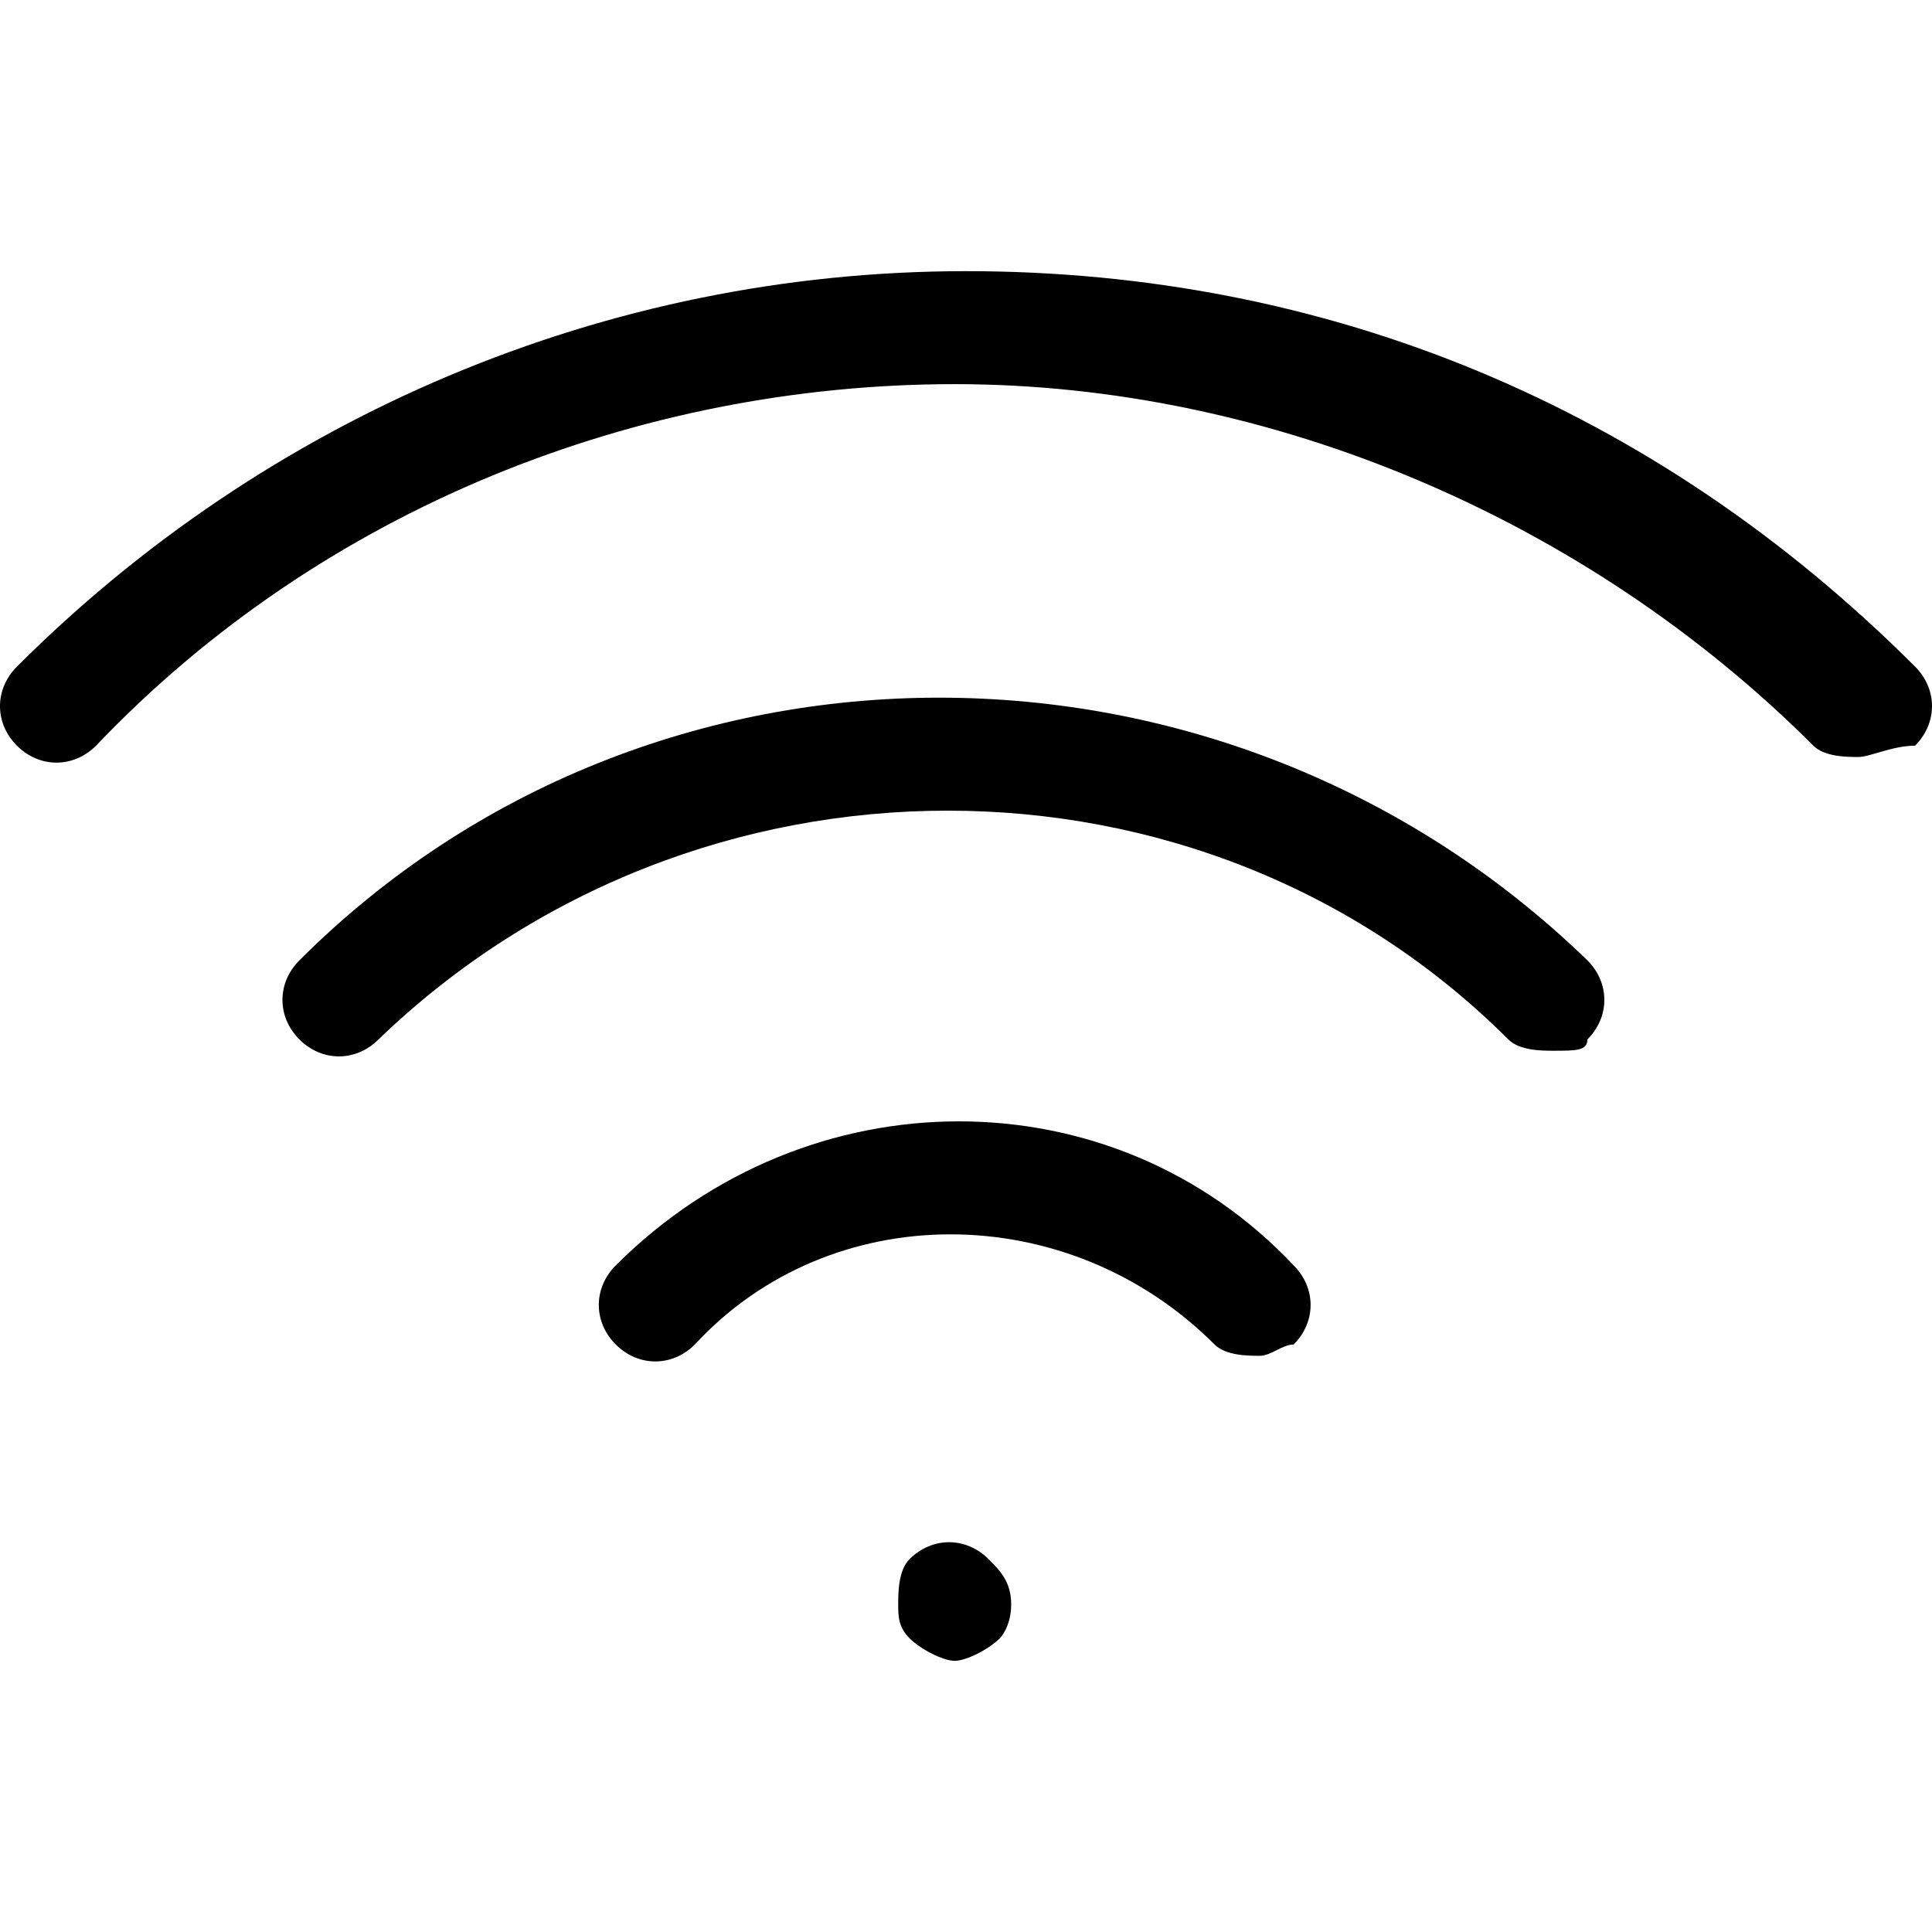
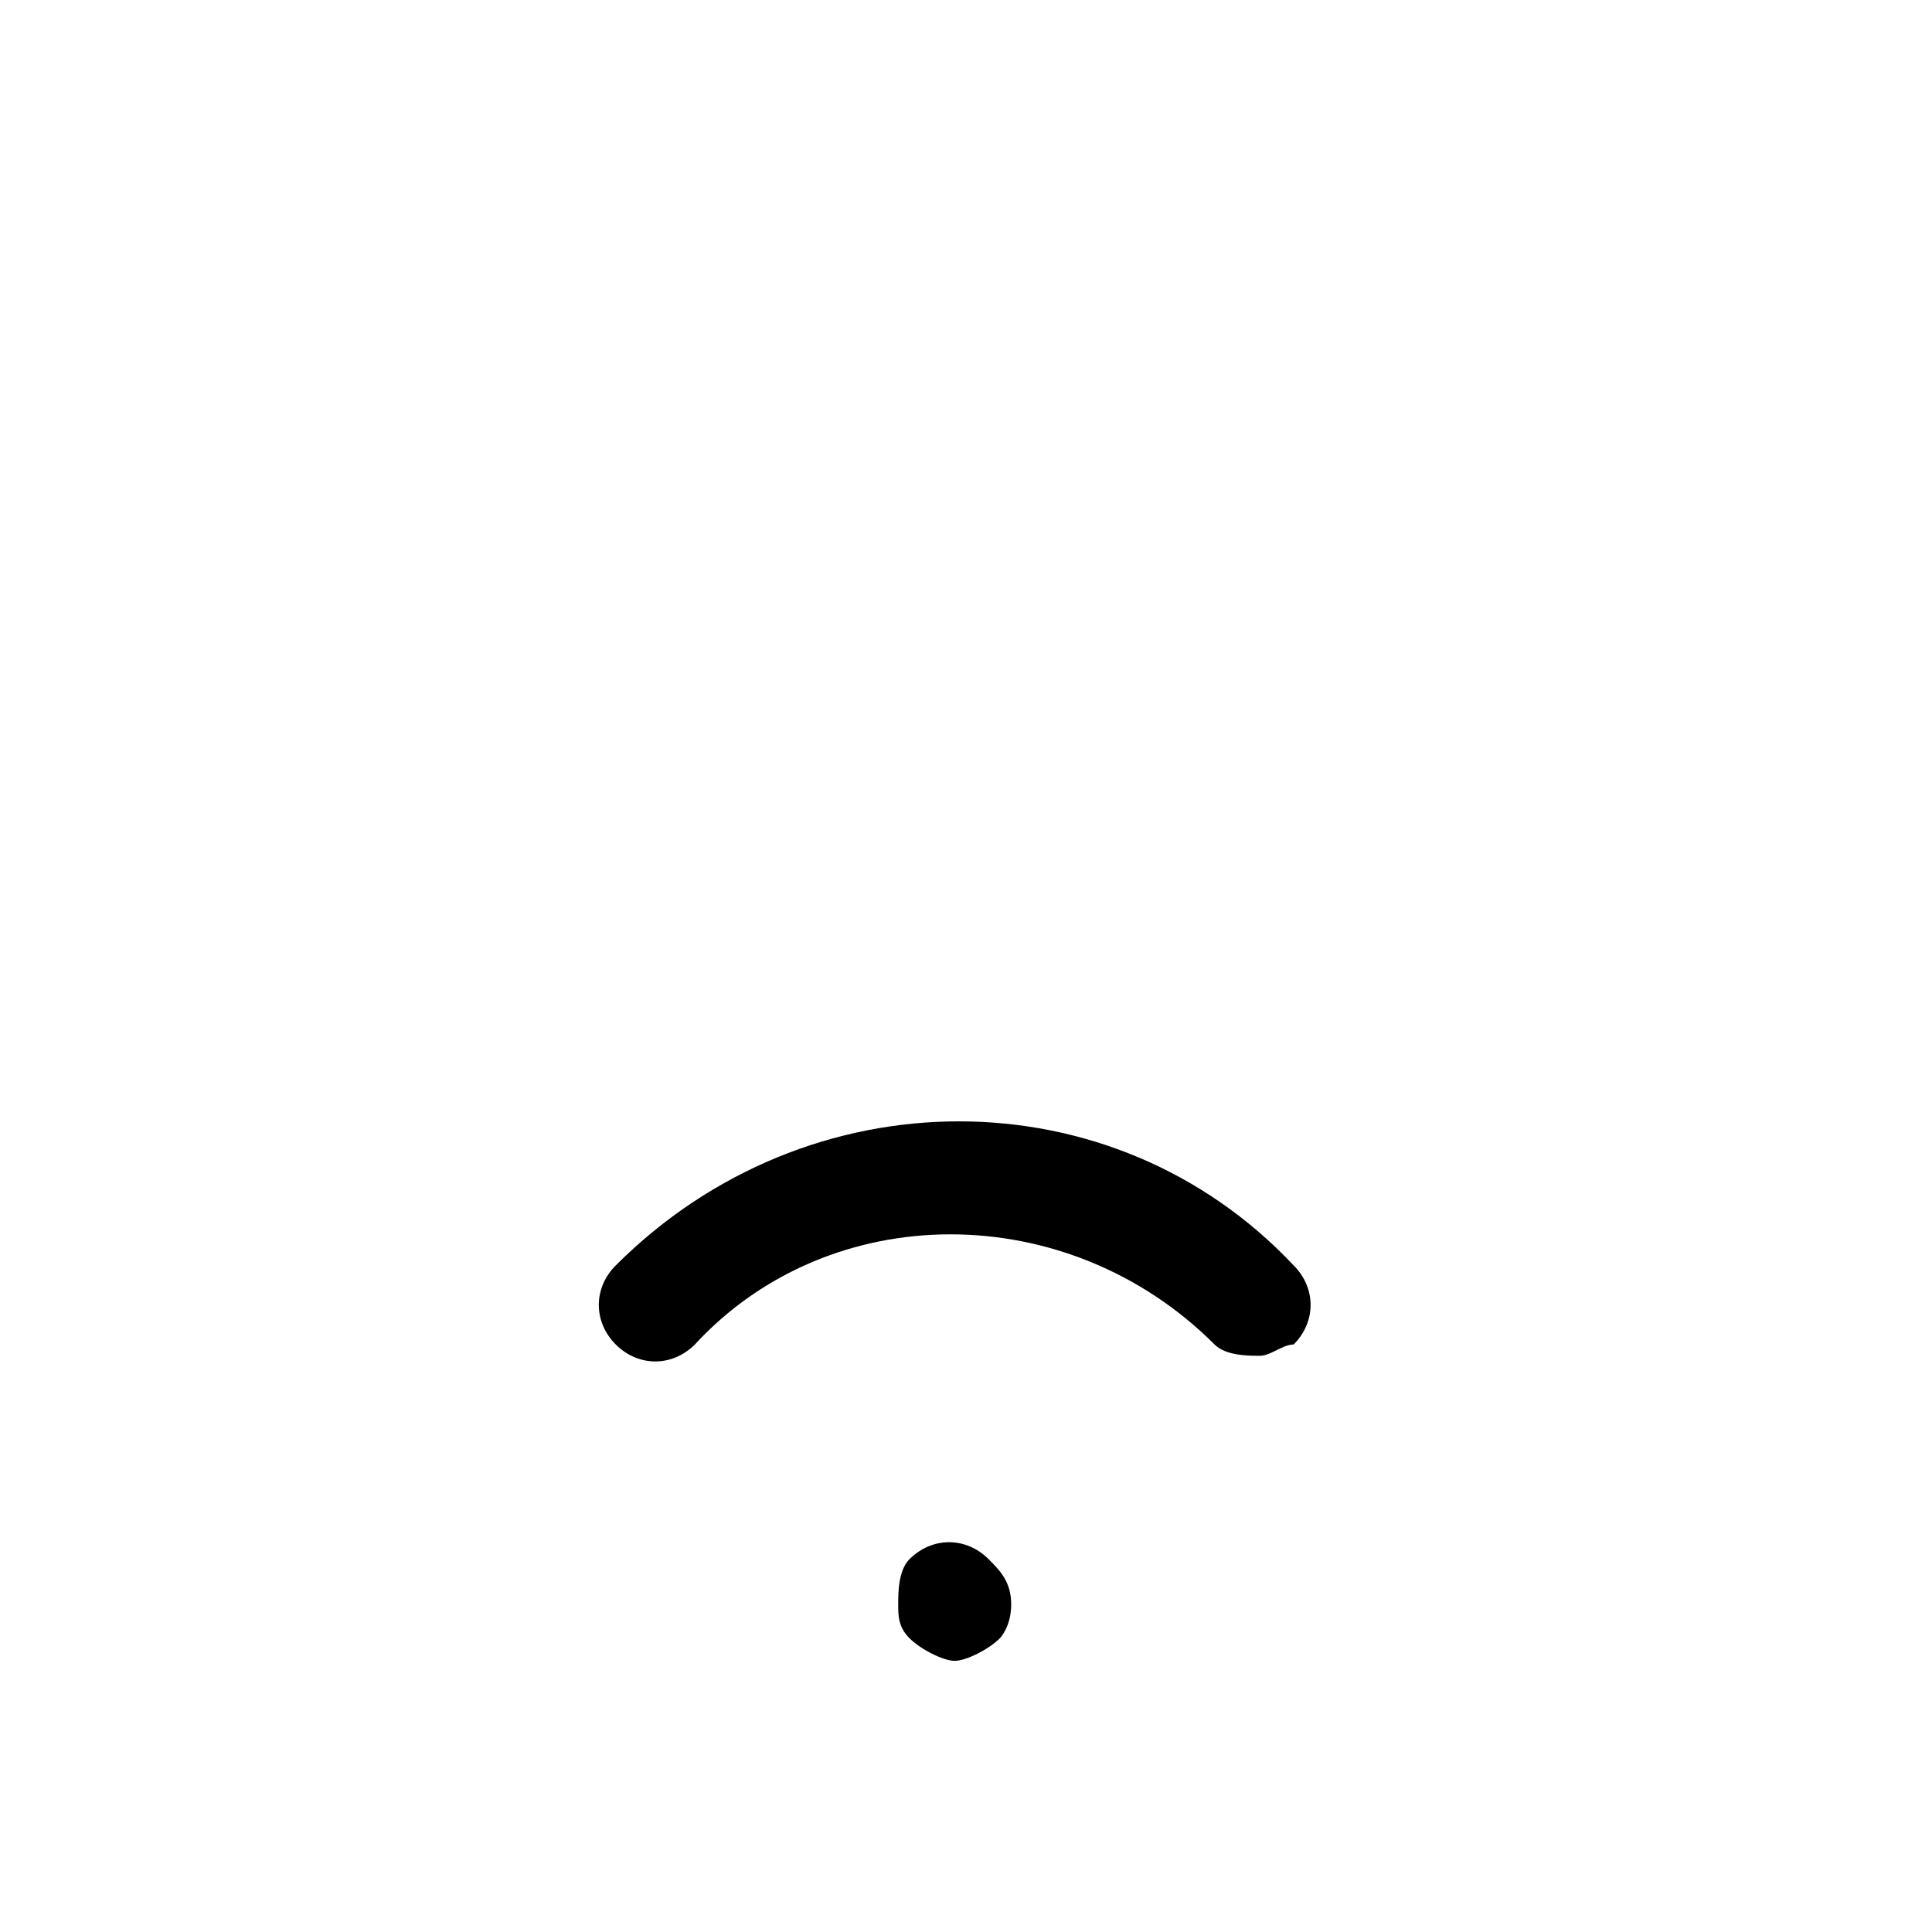
<svg xmlns="http://www.w3.org/2000/svg" version="1.1" viewBox="0 0 297.56 297.56" enable-background="new 0 0 297.56 297.56">
  <g>
    <g>
-       <path fill="#000000" d="m294.95,102.667c-40.023-40.023-90.486-60.904-146.17-60.904s-107.887,22.621-146.17,60.904c-3.48,3.48-3.48,8.701-1.37668e-14,12.181s8.701,3.48 12.181,0c34.802-36.543 83.526-55.684 132.249-55.684s97.447,20.882 132.249,55.684c1.74,1.74 5.22,1.74 6.96,1.74 1.74,0 5.22-1.74 8.701-1.74 3.48-3.481 3.48-8.701 0-12.181z" />
-       <path fill="#000000" d="m46.113,147.91c-3.48,3.48-3.48,8.701 0,12.181 3.48,3.48 8.701,3.48 12.181,0 48.723-46.983 127.029-46.983 174.012,0 1.74,1.74 5.22,1.74 6.96,1.74 3.48,0 5.22,0 5.22-1.74 3.48-3.48 3.48-8.701 0-12.181-55.683-53.944-144.429-53.944-198.373,0z" />
      <path fill="#000000" d="m94.837,194.894c-3.48,3.48-3.48,8.701 0,12.181s8.701,3.48 12.181,0c20.882-22.621 57.424-22.621 80.046,0 1.74,1.74 5.22,1.74 6.96,1.74 1.74,0 3.48-1.74 5.22-1.74 3.48-3.48 3.48-8.701 0-12.181-27.842-29.583-74.826-29.583-104.407,0z" />
      <path fill="#000000" d="m140.079,240.137c-1.74,1.74-1.74,5.22-1.74,6.96 0,1.74 0,3.48 1.74,5.22 1.74,1.74 5.22,3.48 6.96,3.48 1.74,0 5.22-1.74 6.96-3.48 0,0 1.74-1.74 1.74-5.22 0-3.48-1.74-5.22-3.48-6.96-3.479-3.481-8.699-3.481-12.18,0z" />
    </g>
  </g>
</svg>